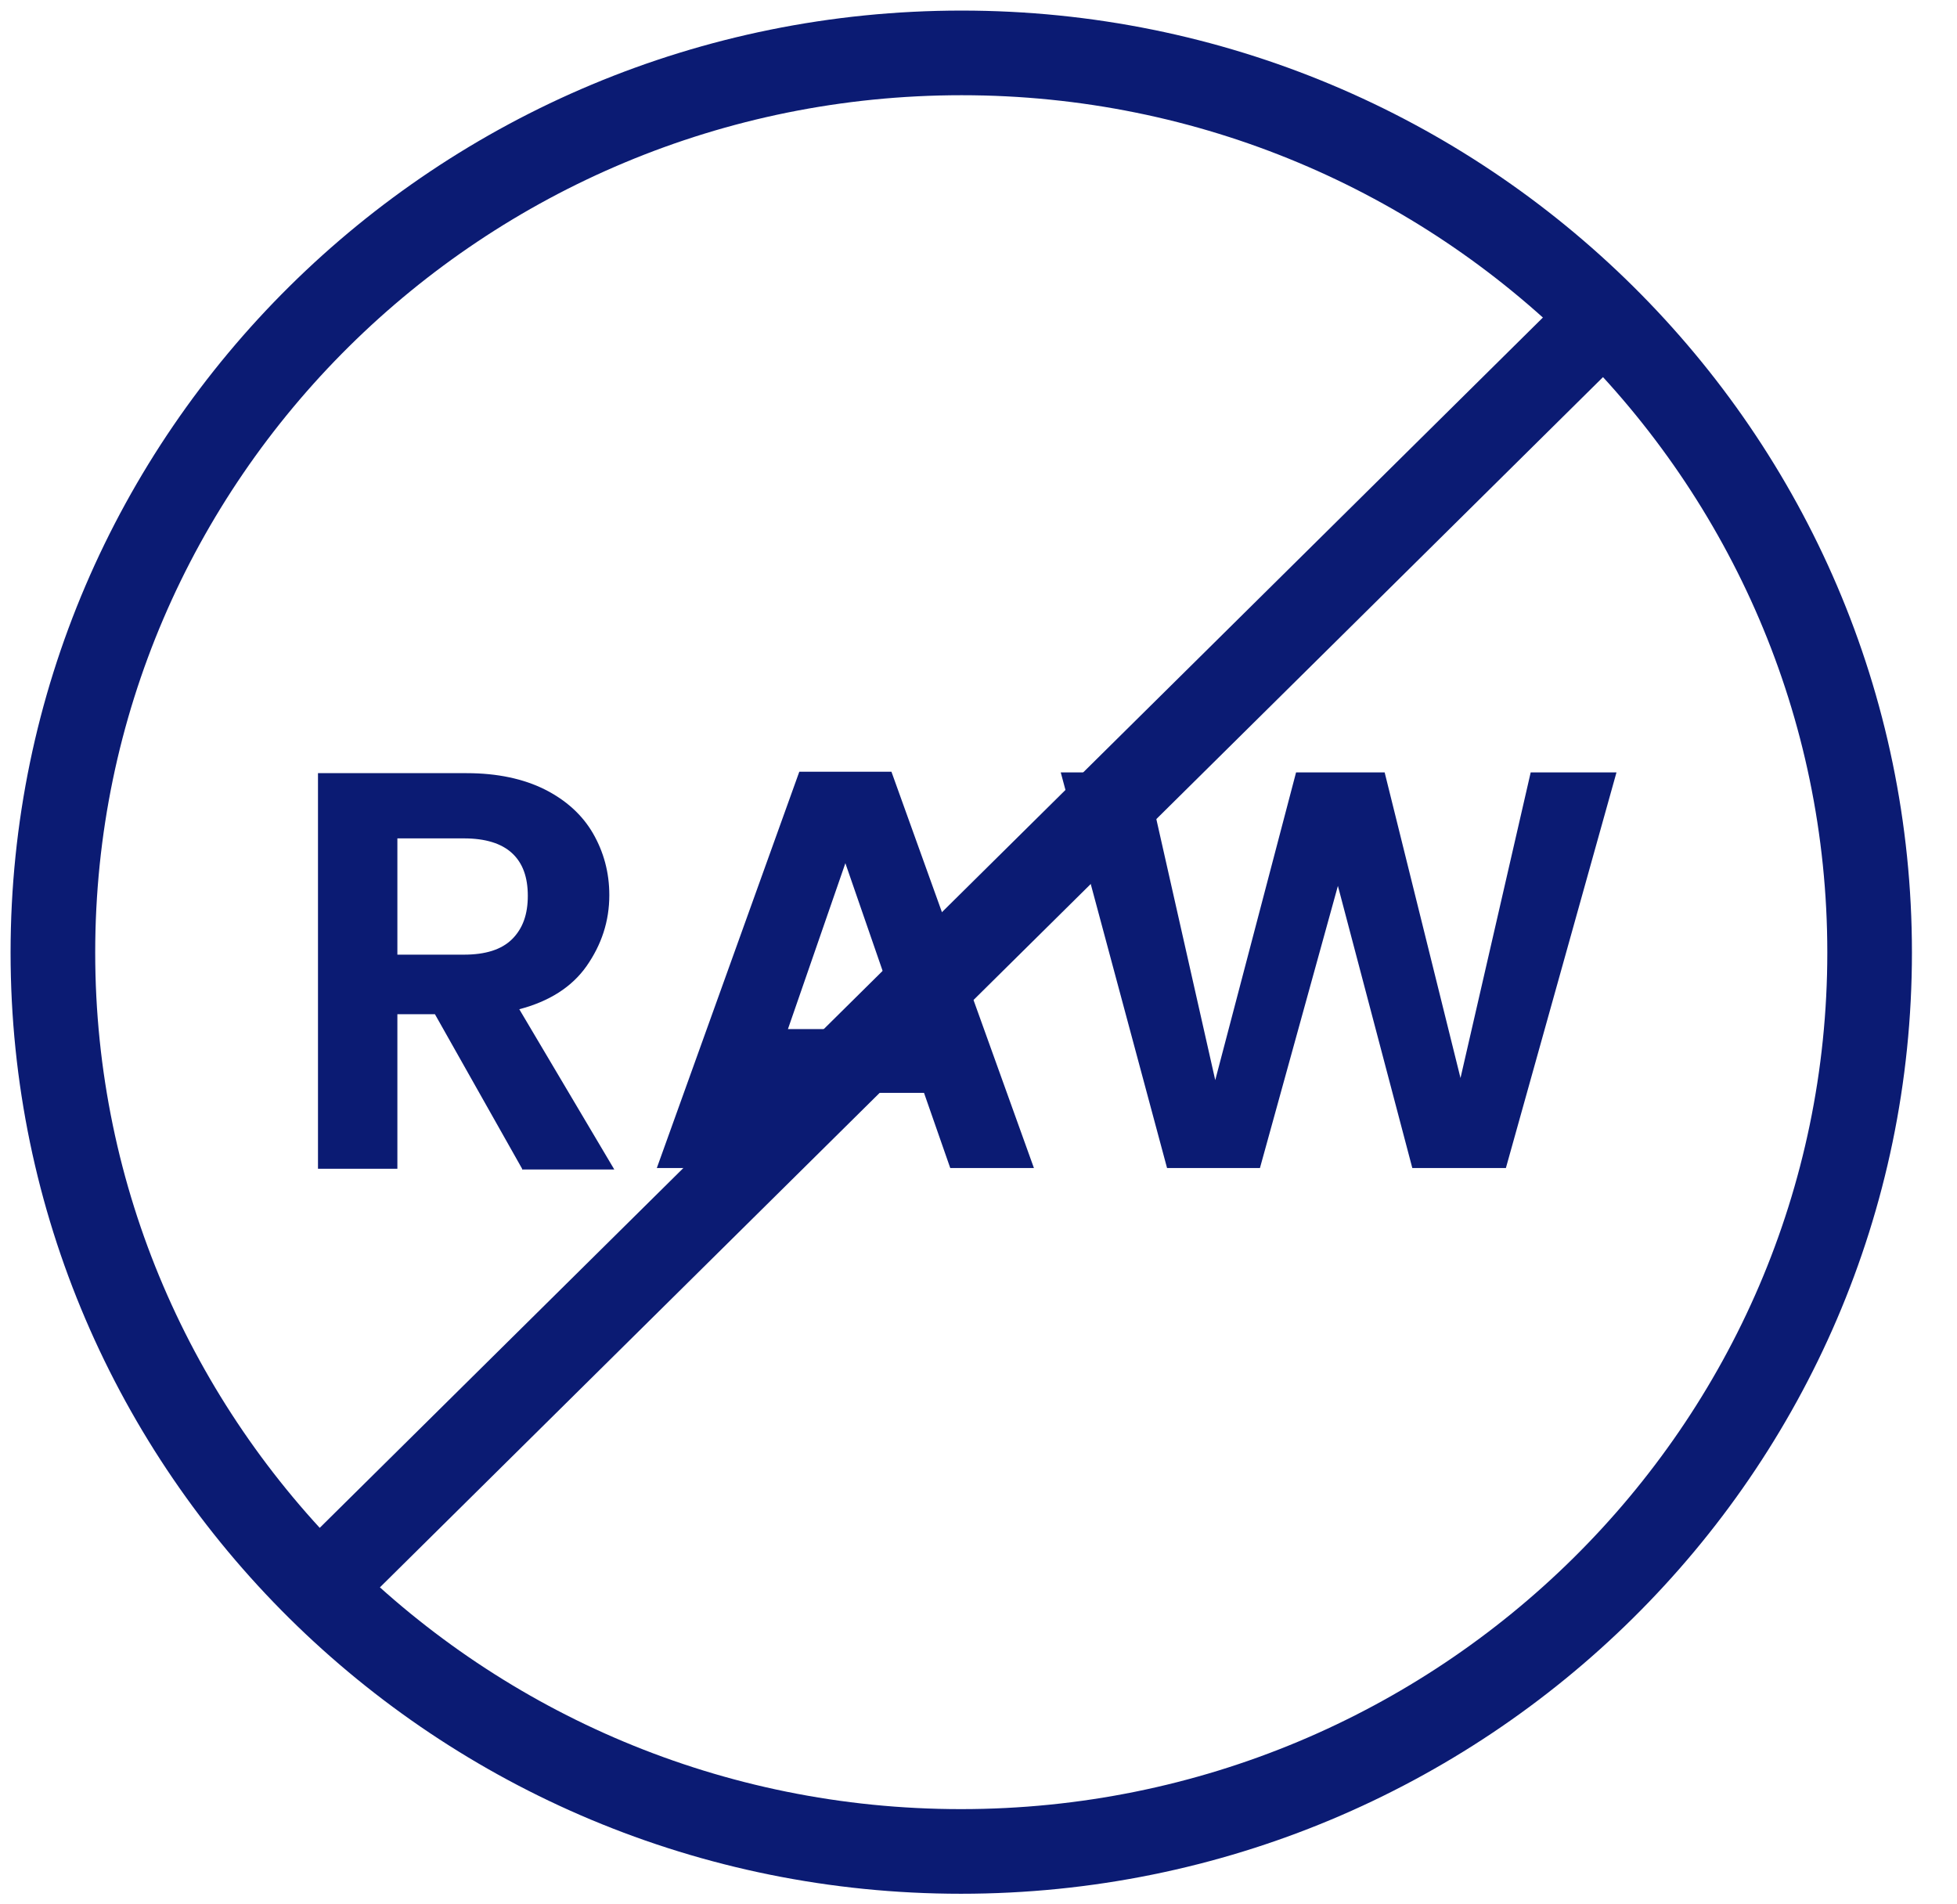
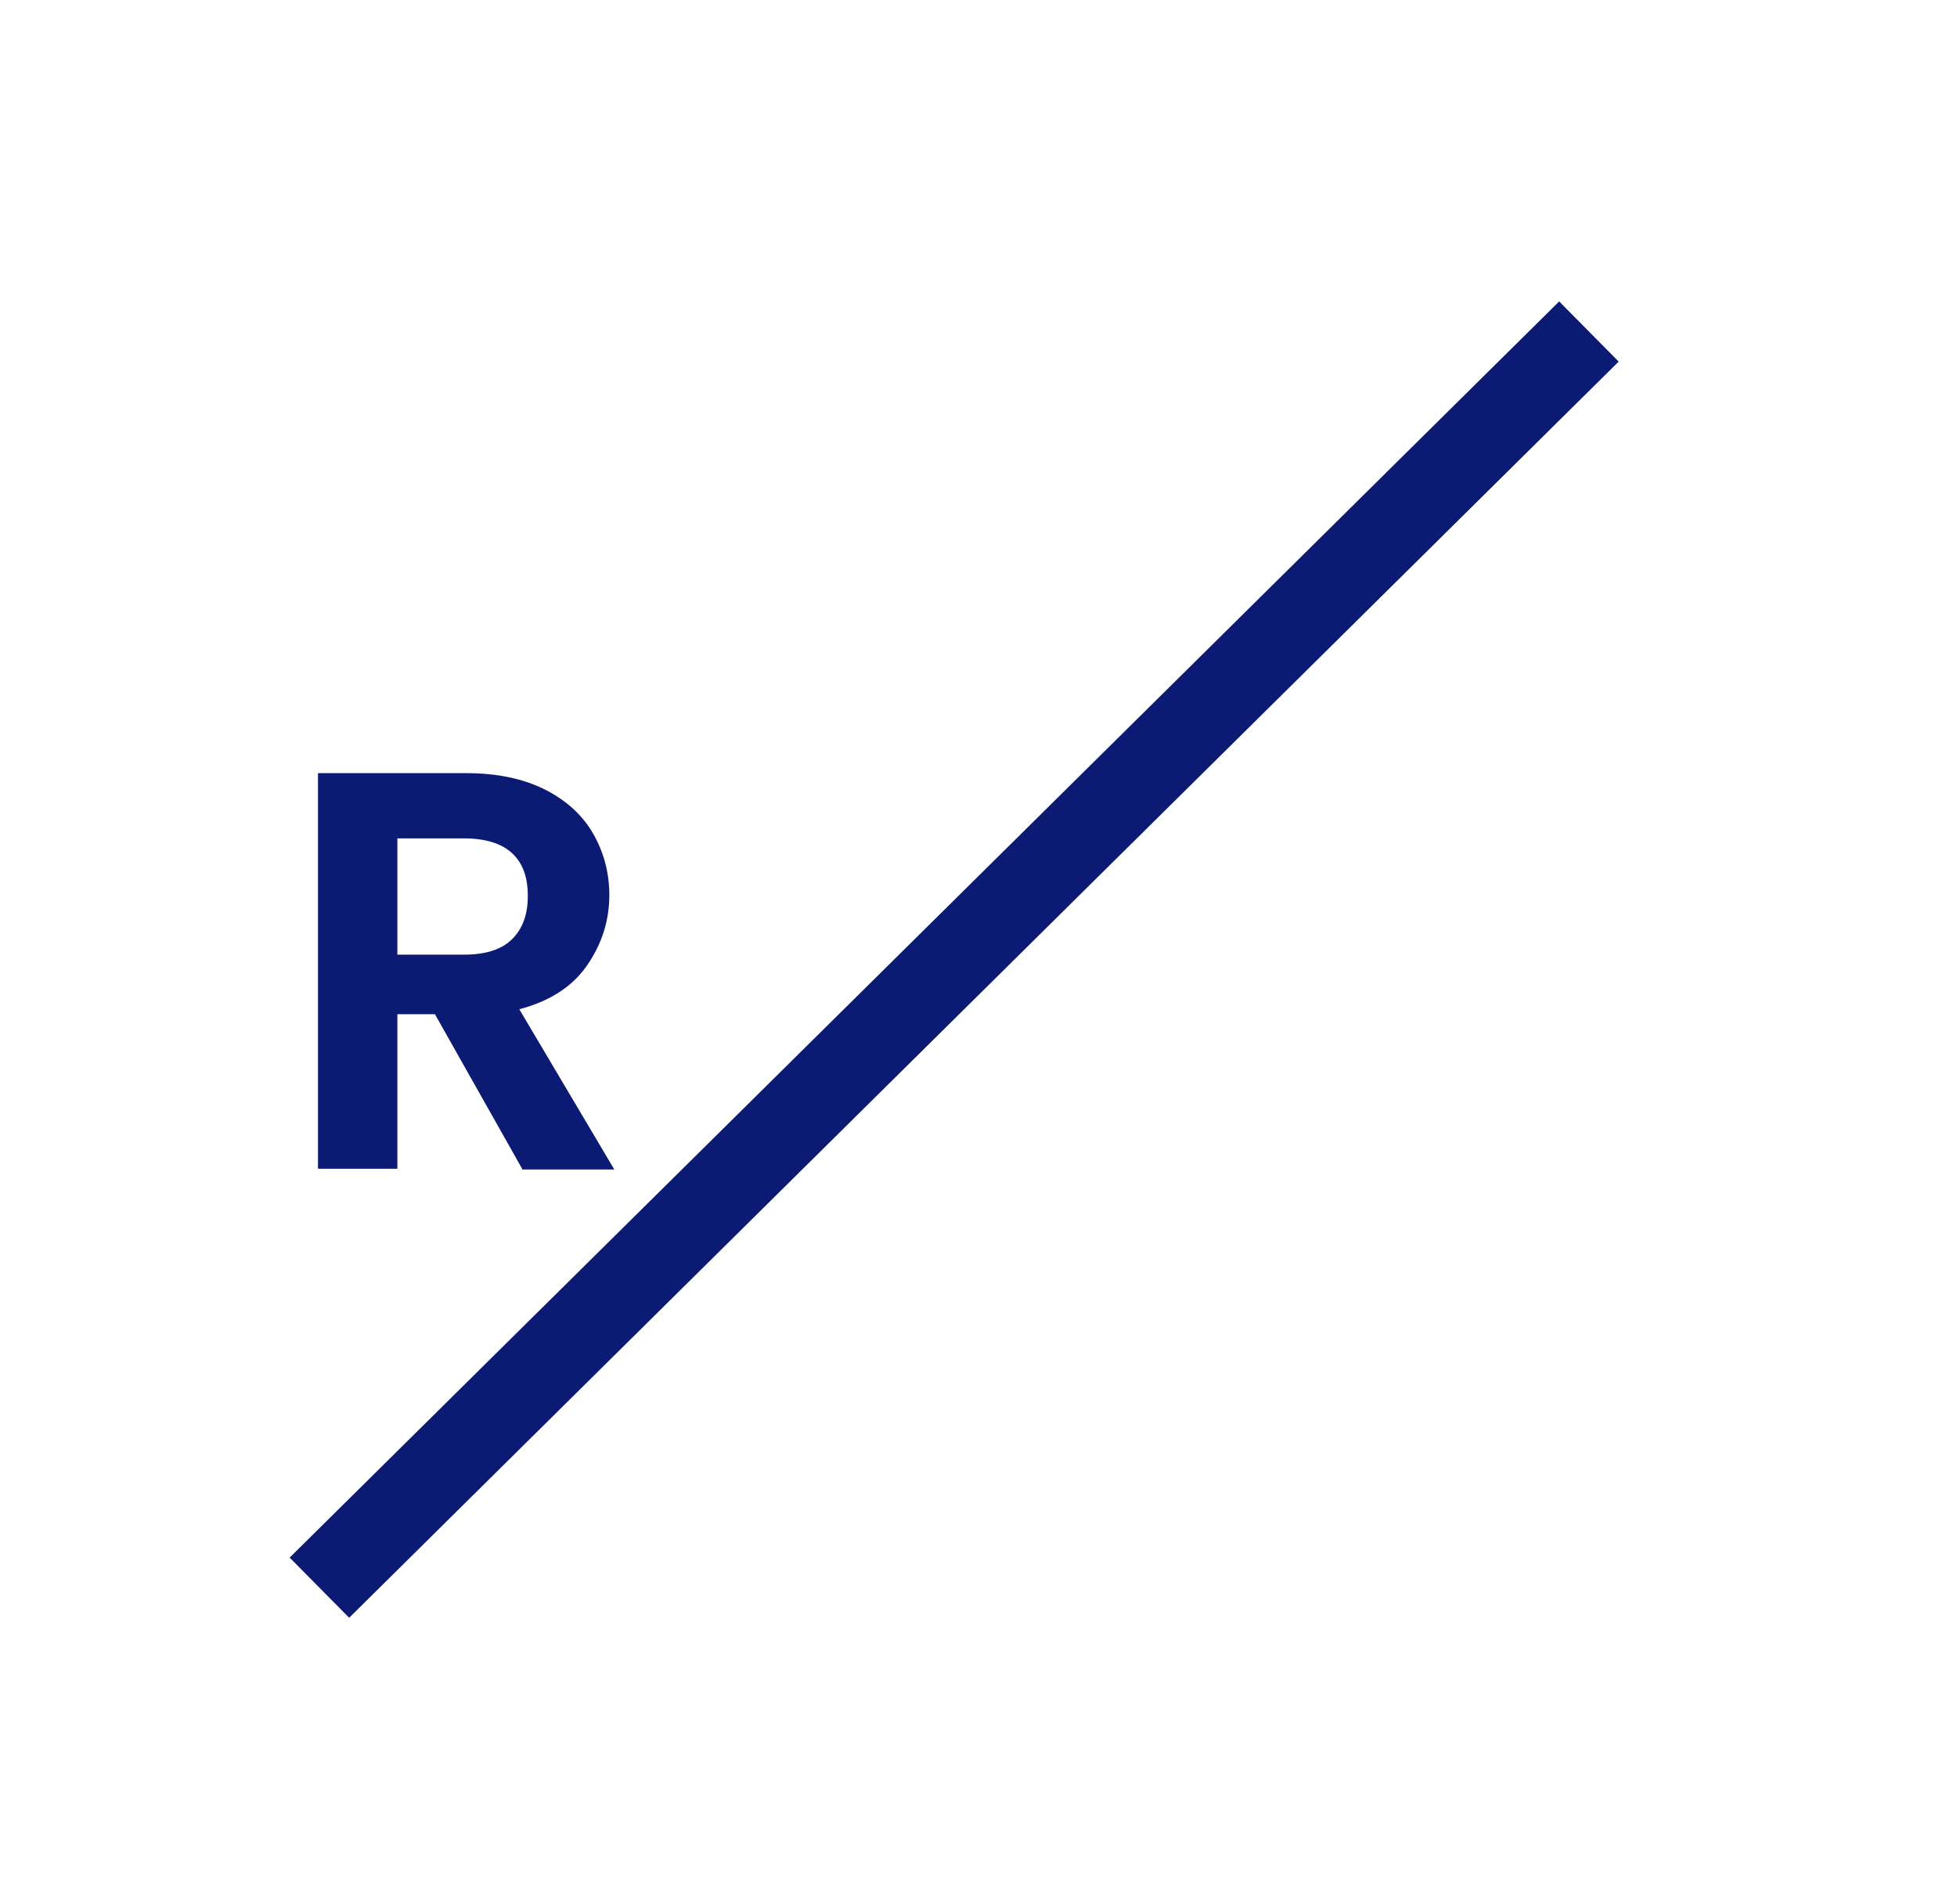
<svg xmlns="http://www.w3.org/2000/svg" width="37" height="36" viewBox="0 0 37 36" fill="none">
-   <path d="M1 18.007C1 27.388 8.693 35 18.168 35C27.642 35 35.348 27.388 35.348 18.007C35.348 8.626 27.656 1 18.181 1C8.706 1 1 8.612 1 18.007Z" stroke="#0B1B73" stroke-width="1.6" stroke-miterlimit="10" />
  <path d="M9.871 22.094L8.223 19.173H7.513V22.094H6.012V14.616H8.826C9.402 14.616 9.898 14.723 10.3 14.924C10.702 15.126 11.011 15.407 11.212 15.755C11.413 16.104 11.52 16.492 11.52 16.921C11.52 17.417 11.372 17.859 11.091 18.262C10.809 18.663 10.381 18.931 9.818 19.079L11.614 22.108H9.871V22.094ZM7.513 18.047H8.772C9.175 18.047 9.483 17.953 9.684 17.752C9.885 17.551 9.979 17.283 9.979 16.935C9.979 16.586 9.885 16.318 9.684 16.131C9.483 15.943 9.175 15.849 8.772 15.849H7.513V18.047Z" fill="#0B1B73" />
-   <path d="M17.47 20.66H14.495L13.999 22.081H12.418L15.112 14.589H16.854L19.548 22.081H17.966L17.47 20.66ZM17.068 19.454L15.983 16.318L14.897 19.454H17.068Z" fill="#0B1B73" />
-   <path d="M30.562 14.602L28.471 22.081H26.702L25.295 16.747L23.821 22.081H22.065L20.055 14.602H21.663L22.976 20.419L24.504 14.602H26.179L27.613 20.379L28.94 14.602H30.562Z" fill="#0B1B73" />
  <path d="M6.039 30.014L30.041 6.267" stroke="#0B1B73" stroke-width="1.6" stroke-miterlimit="10" />
</svg>